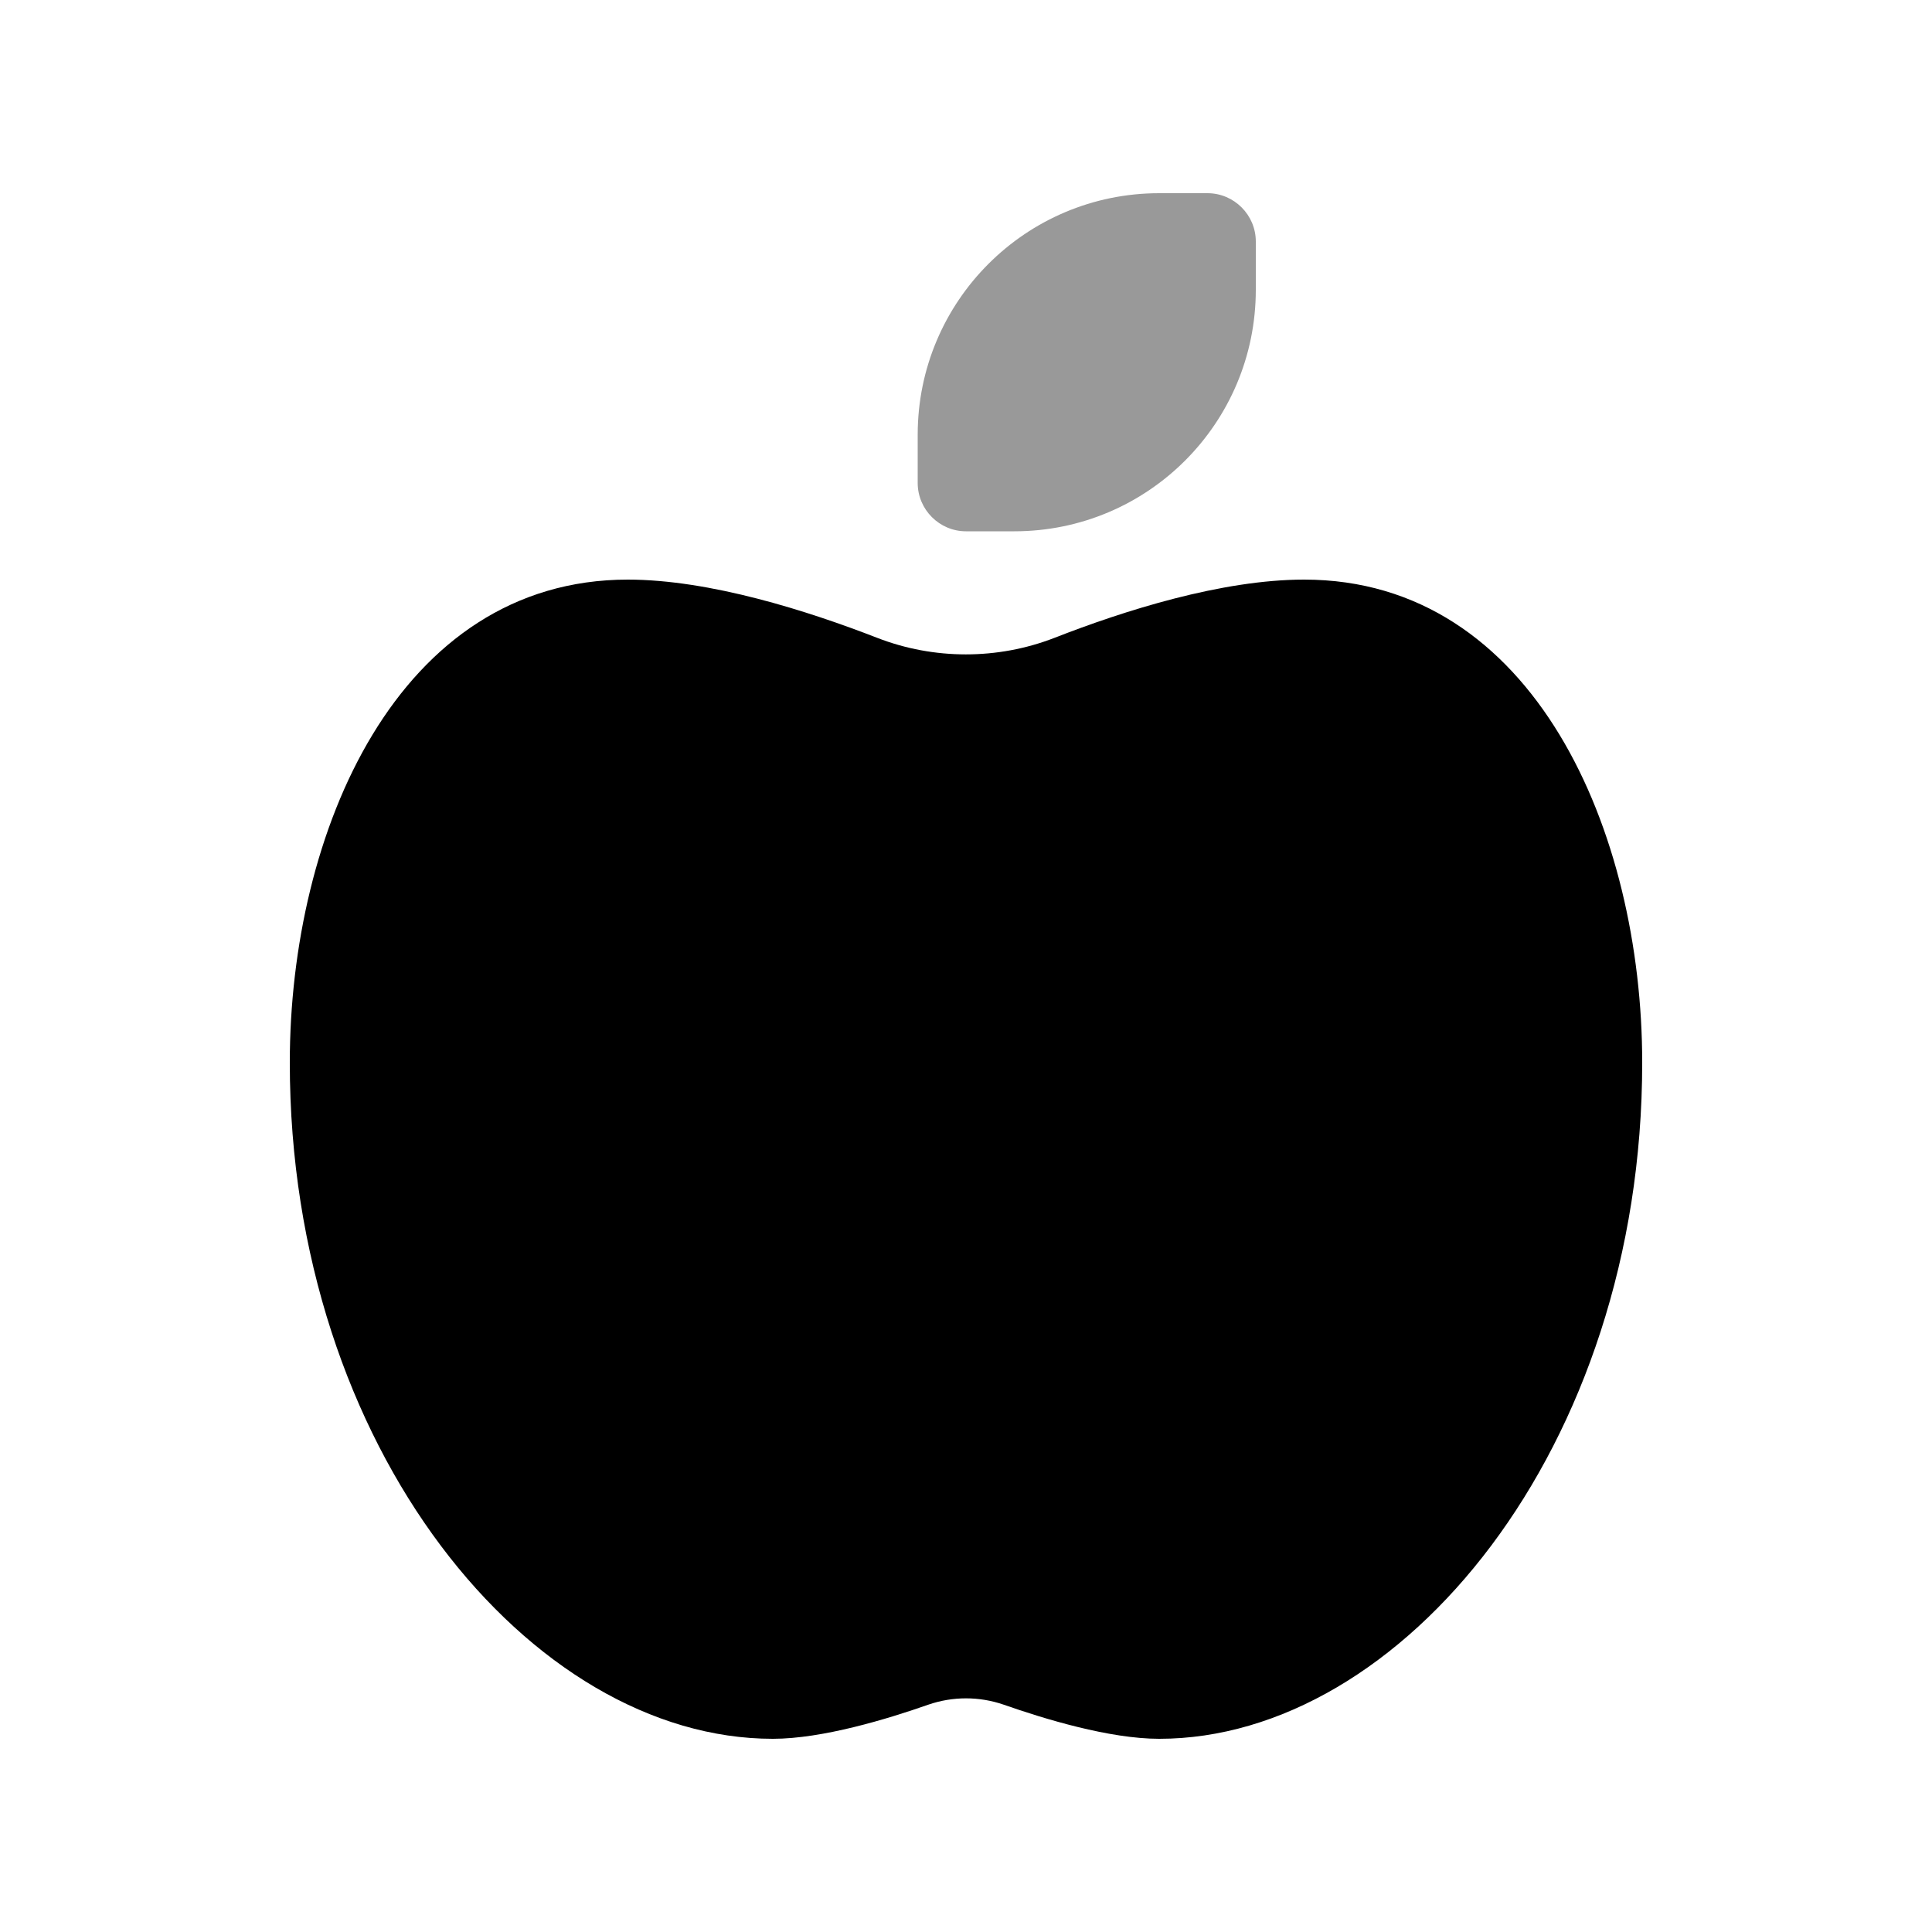
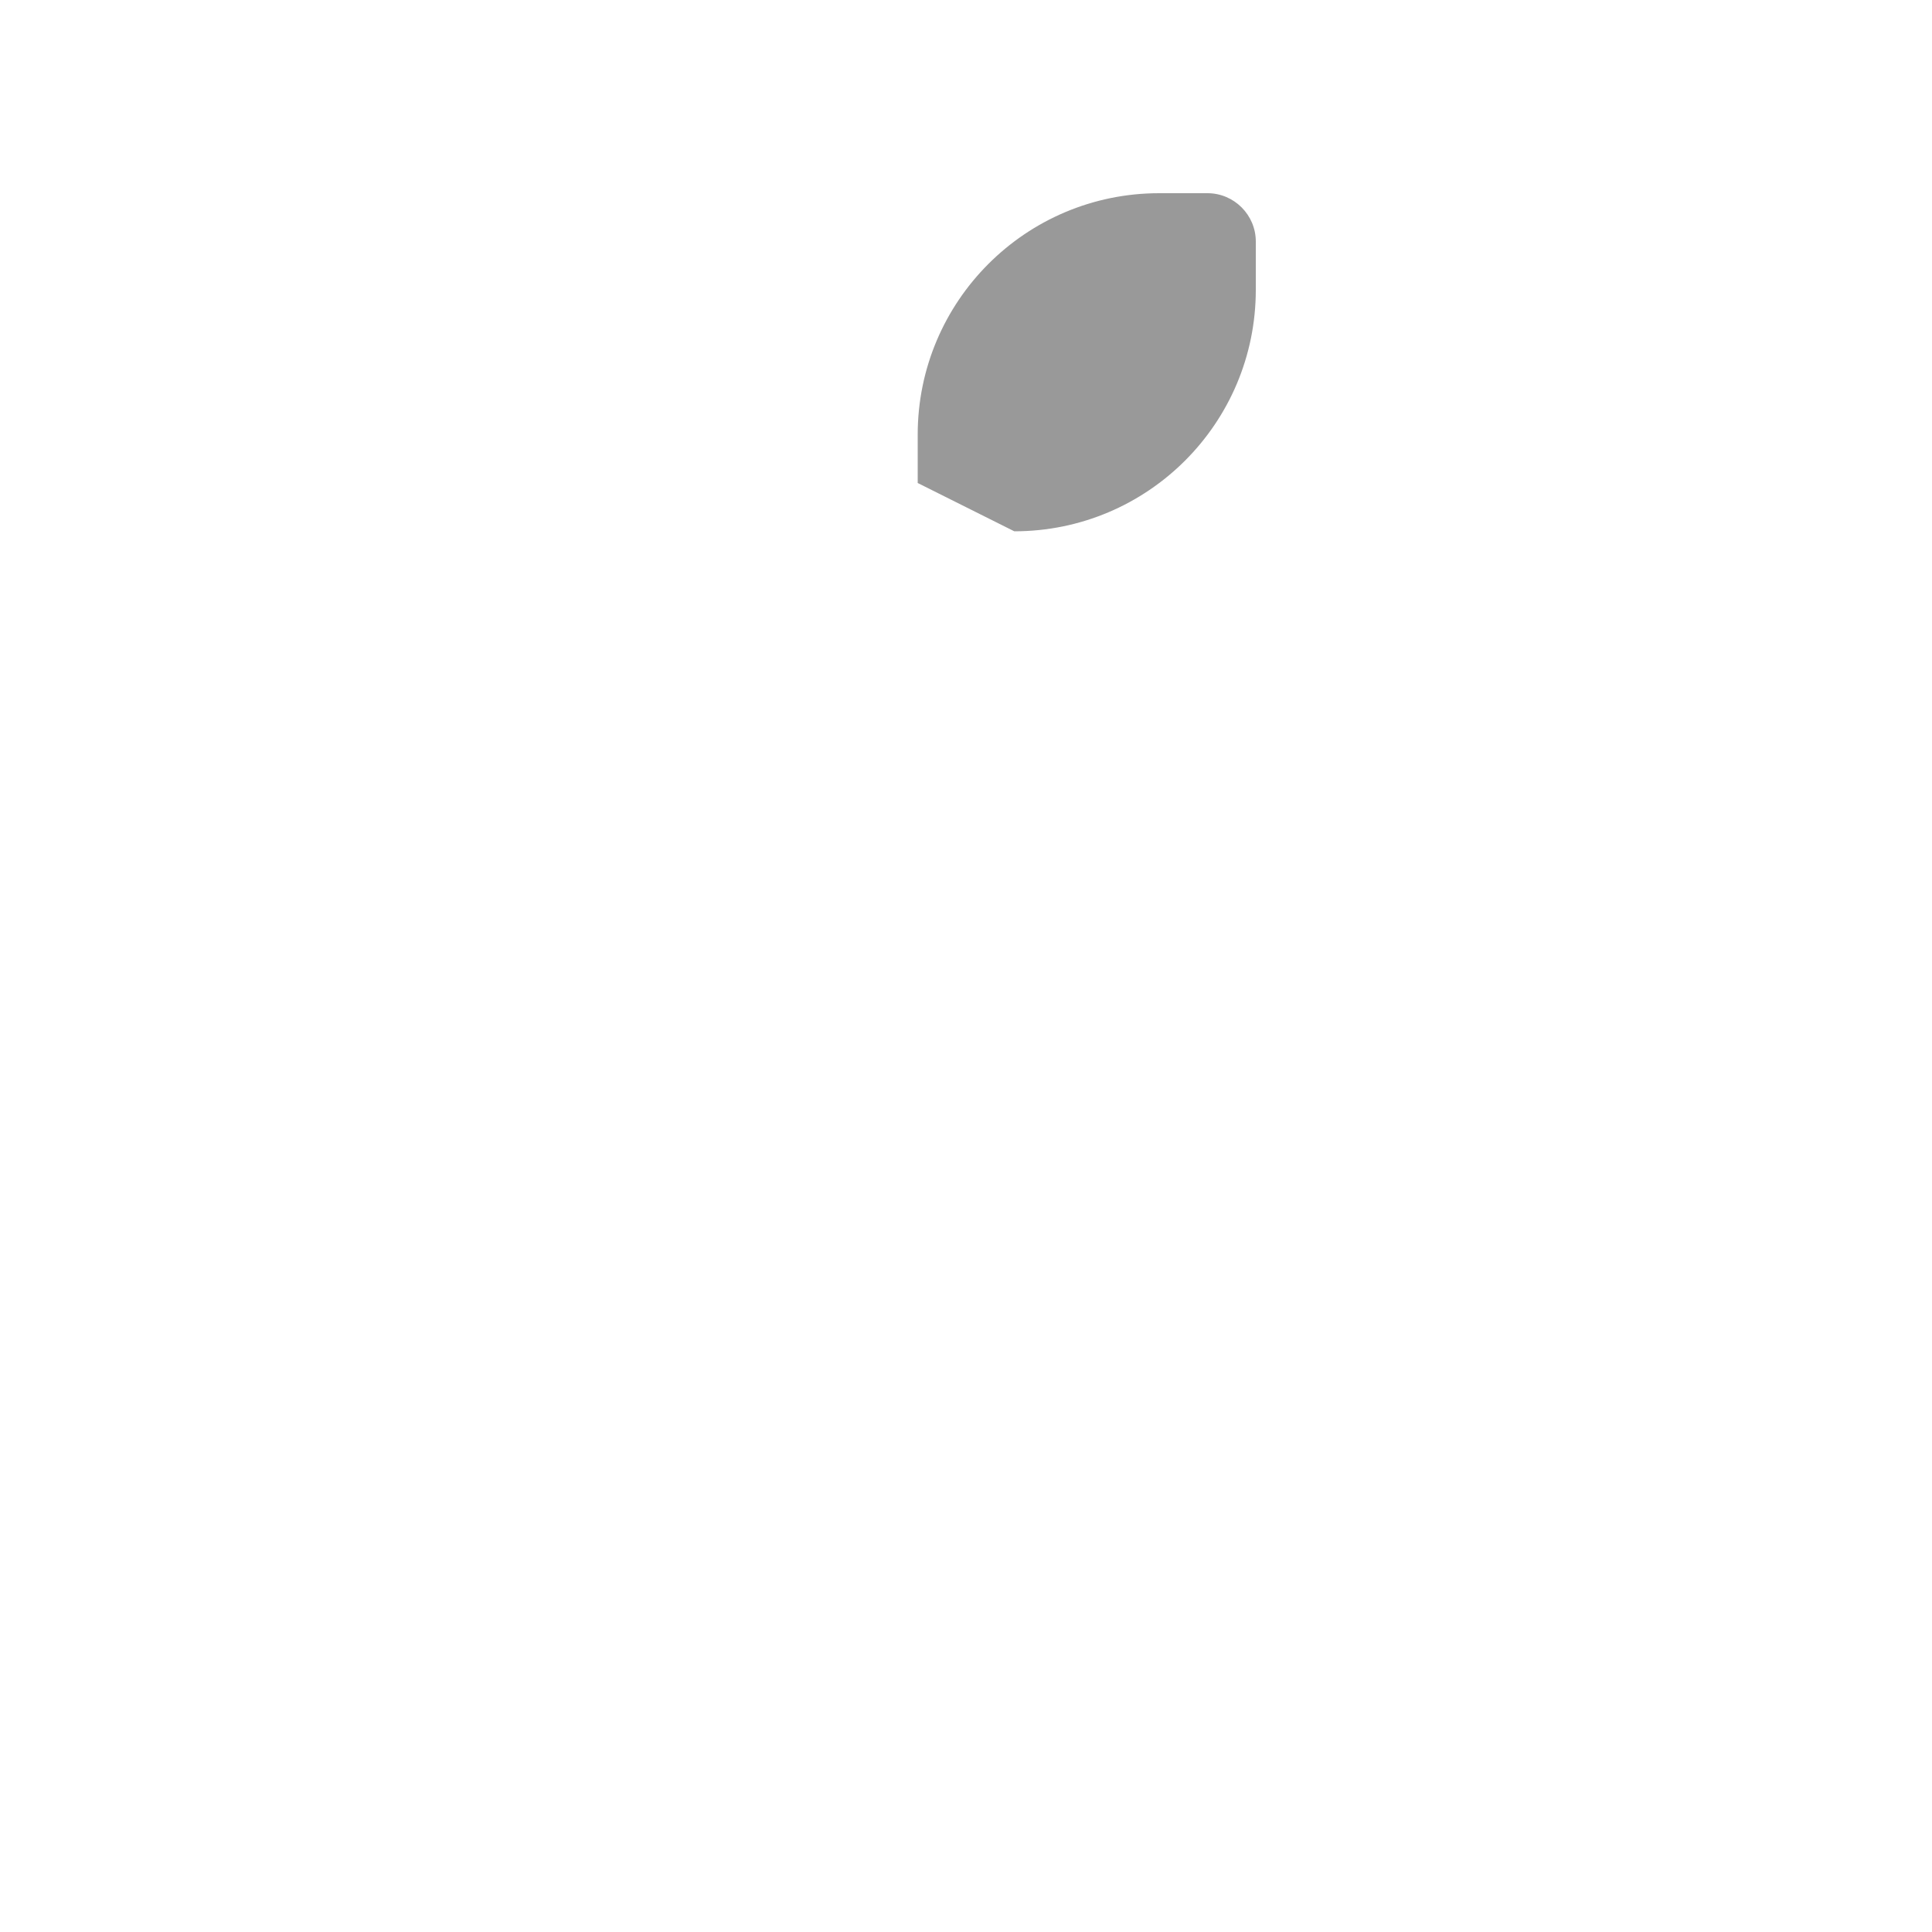
<svg xmlns="http://www.w3.org/2000/svg" viewBox="0 0 640 640">
-   <path opacity=".4" fill="currentColor" d="M304 144L304 160C304 168.8 311.2 176 320 176L336 176C380.2 176 416 140.2 416 96L416 80C416 71.2 408.8 64 400 64L384 64C339.8 64 304 99.8 304 144z" />
-   <path fill="currentColor" d="M208 192C131.7 192 96 275.7 96 352C96 480 176 576 256 576C272.5 576 294.1 569.4 307.5 564.7C315.6 561.9 324.4 561.9 332.5 564.7C345.9 569.4 367.5 576 384 576C464 576 544 480 544 352C544 275.7 508.3 192 432 192C404.7 192 372.3 202.3 349.3 211.3C330.5 218.6 309.4 218.6 290.6 211.3C267.7 202.4 235.2 192 207.9 192z" />
+   <path opacity=".4" fill="currentColor" d="M304 144L304 160L336 176C380.2 176 416 140.2 416 96L416 80C416 71.2 408.8 64 400 64L384 64C339.8 64 304 99.8 304 144z" />
</svg>